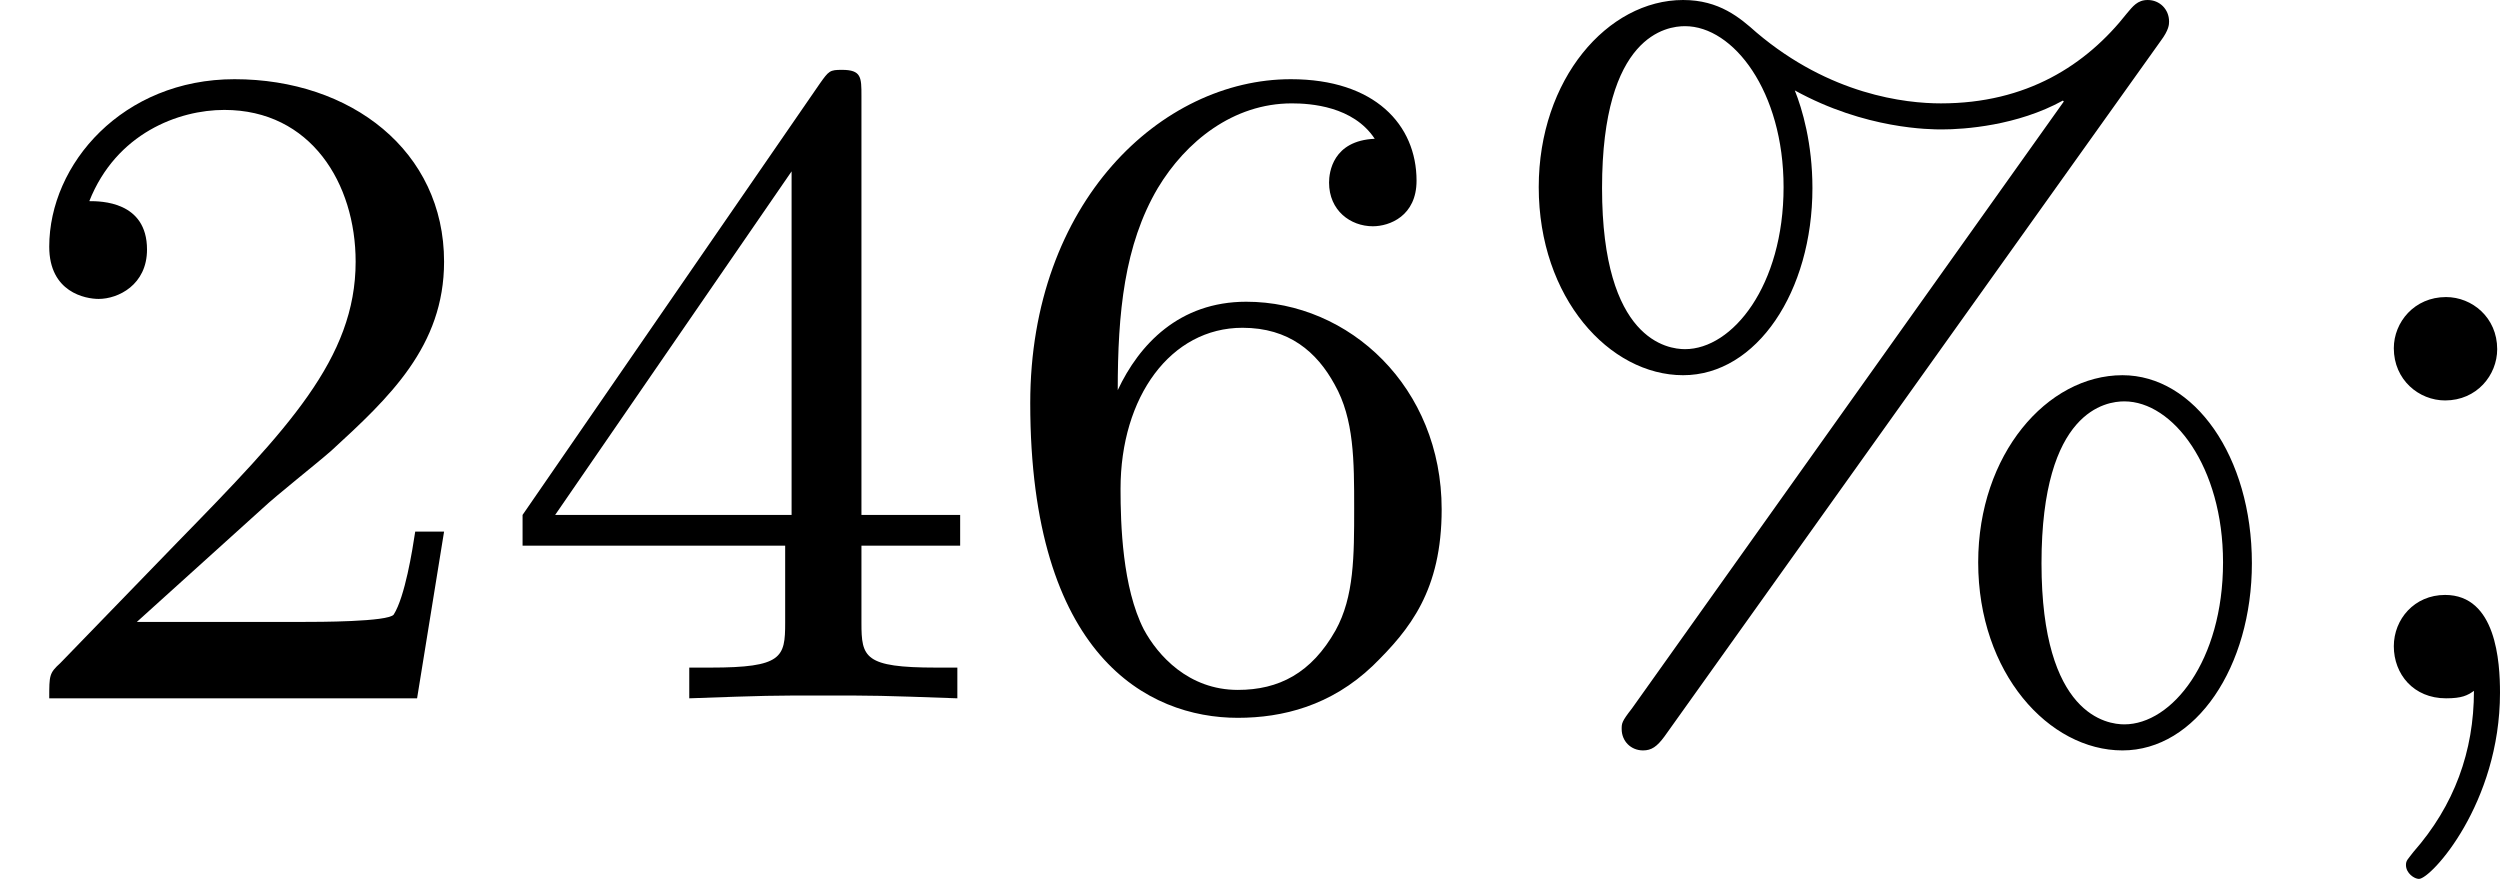
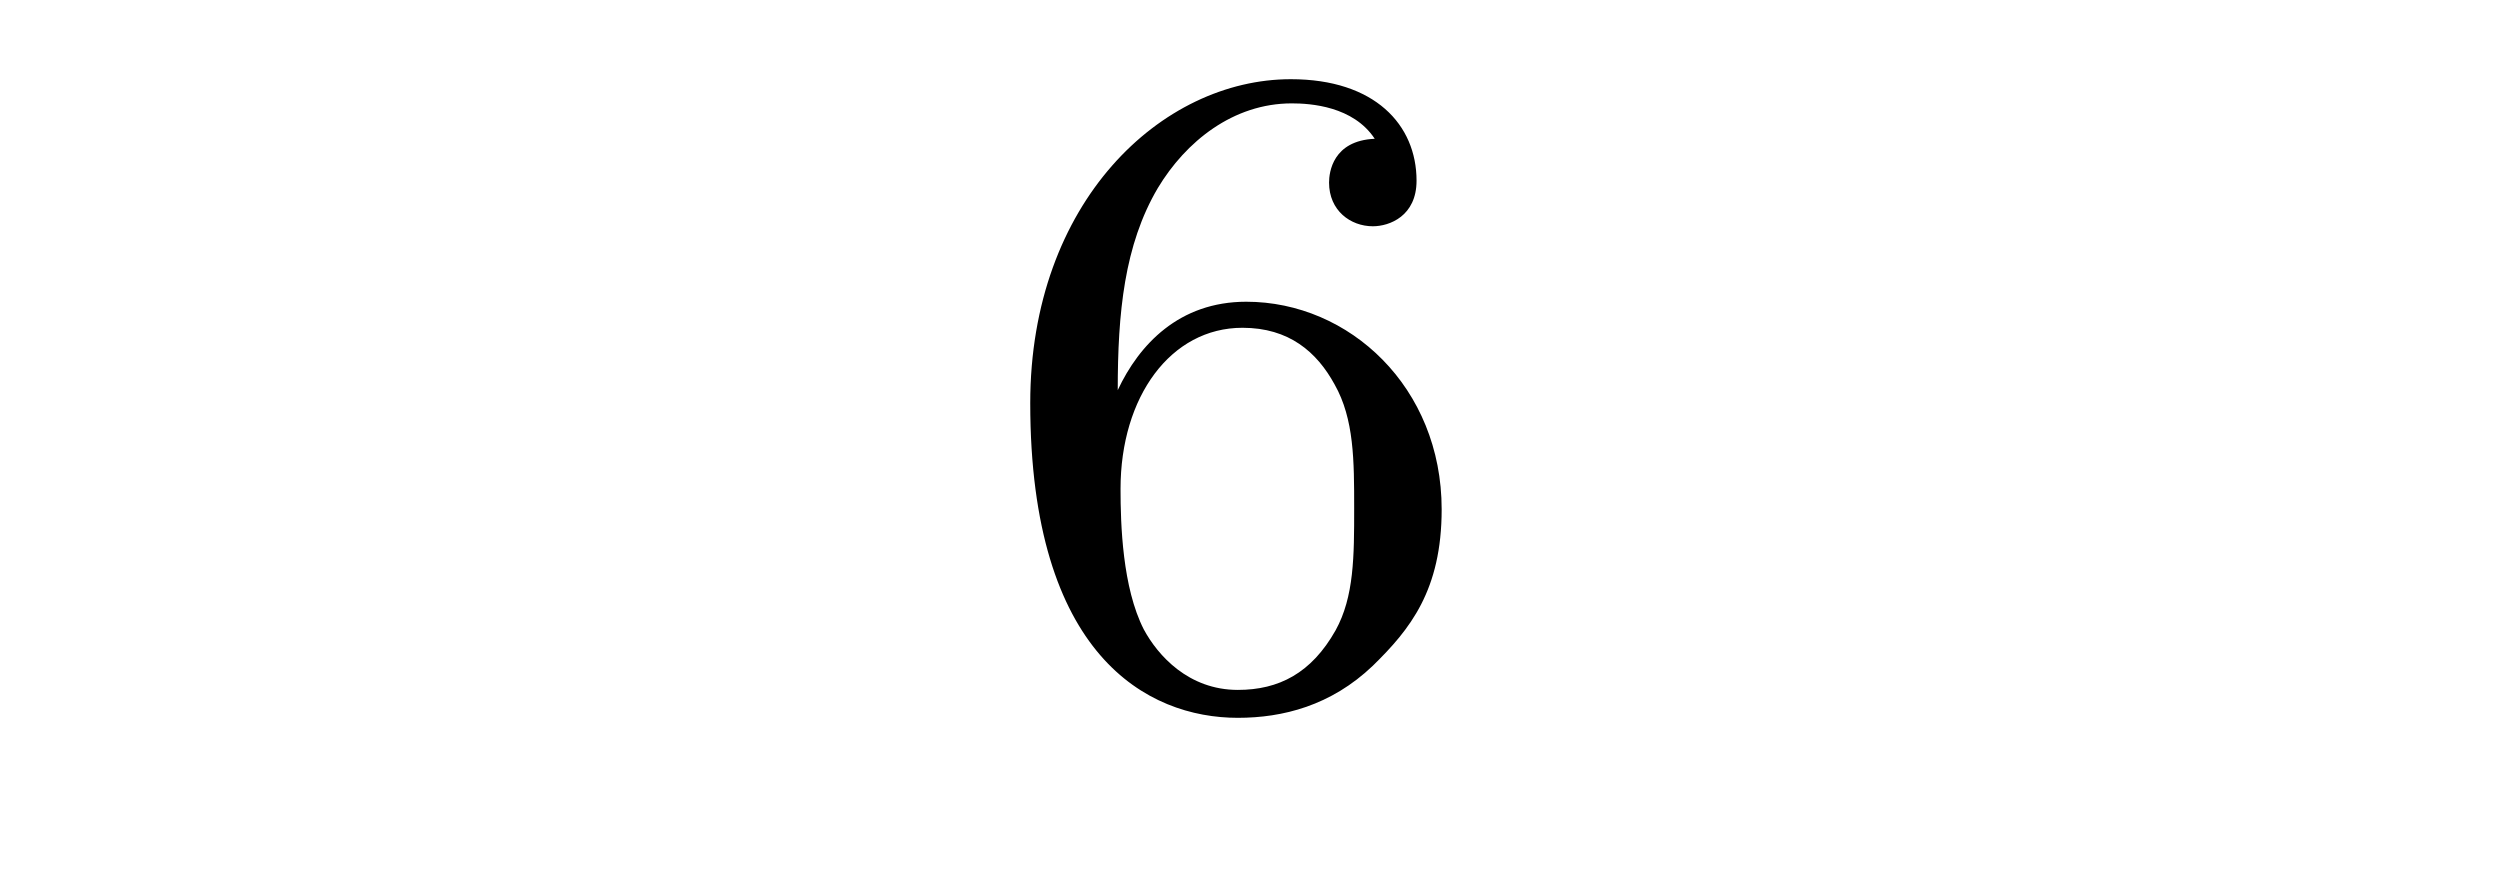
<svg xmlns="http://www.w3.org/2000/svg" xmlns:xlink="http://www.w3.org/1999/xlink" version="1.1" width="42.803pt" height="15.048pt" viewBox="50.433 61.142 42.803 15.048">
  <defs>
-     <path id="g3-37" d="M5.794-5.627C5.866-5.723 5.866-5.77 5.866-5.794C5.866-5.898 5.786-5.978 5.683-5.978C5.595-5.978 5.555-5.922 5.507-5.866C5.157-5.42 4.647-5.093 3.913-5.093C3.61-5.093 2.965-5.165 2.335-5.699C2.192-5.826 2.016-5.978 1.706-5.978C1.06-5.978 .47-5.3 .47-4.376C.47-3.427 1.076-2.766 1.706-2.766S2.813-3.483 2.813-4.368C2.813-4.75 2.726-5.045 2.662-5.204C3.268-4.87 3.826-4.87 3.921-4.87C4.113-4.87 4.567-4.902 4.957-5.117L4.965-5.109L1.267 .088C1.18 .199 1.18 .215 1.18 .263C1.18 .367 1.259 .446 1.363 .446C1.435 .446 1.482 .414 1.546 .327L5.794-5.627ZM1.722-2.989C1.578-2.989 1.012-3.061 1.012-4.368C1.012-5.683 1.57-5.754 1.722-5.754C2.136-5.754 2.566-5.197 2.566-4.376C2.566-3.531 2.128-2.989 1.722-2.989ZM6.575-1.156C6.575-2.072 6.081-2.766 5.467-2.766C4.822-2.766 4.232-2.088 4.232-1.164C4.232-.215 4.838 .446 5.467 .446S6.575-.271 6.575-1.156ZM5.483 .223C5.34 .223 4.774 .151 4.774-1.156C4.774-2.471 5.332-2.542 5.483-2.542C5.898-2.542 6.328-1.985 6.328-1.164C6.328-.319 5.89 .223 5.483 .223Z" />
-     <path id="g3-50" d="M2.248-1.626C2.375-1.745 2.71-2.008 2.837-2.12C3.332-2.574 3.802-3.013 3.802-3.738C3.802-4.686 3.005-5.3 2.008-5.3C1.052-5.3 .422-4.575 .422-3.866C.422-3.475 .733-3.419 .845-3.419C1.012-3.419 1.259-3.539 1.259-3.842C1.259-4.256 .861-4.256 .765-4.256C.996-4.838 1.53-5.037 1.921-5.037C2.662-5.037 3.045-4.407 3.045-3.738C3.045-2.909 2.463-2.303 1.522-1.339L.518-.303C.422-.215 .422-.199 .422 0H3.571L3.802-1.427H3.555C3.531-1.267 3.467-.869 3.371-.717C3.324-.654 2.718-.654 2.59-.654H1.172L2.248-1.626Z" />
-     <path id="g3-52" d="M3.14-5.157C3.14-5.316 3.14-5.38 2.973-5.38C2.869-5.38 2.861-5.372 2.782-5.26L.239-1.57V-1.307H2.487V-.646C2.487-.351 2.463-.263 1.849-.263H1.666V0C2.343-.024 2.359-.024 2.813-.024S3.284-.024 3.961 0V-.263H3.778C3.164-.263 3.14-.351 3.14-.646V-1.307H3.985V-1.57H3.14V-5.157ZM2.542-4.511V-1.57H.518L2.542-4.511Z" />
    <path id="g3-54" d="M1.1-2.638C1.1-3.3 1.156-3.881 1.443-4.368C1.682-4.766 2.088-5.093 2.59-5.093C2.75-5.093 3.116-5.069 3.3-4.79C2.941-4.774 2.909-4.503 2.909-4.415C2.909-4.176 3.092-4.041 3.284-4.041C3.427-4.041 3.658-4.129 3.658-4.431C3.658-4.91 3.3-5.3 2.582-5.3C1.474-5.3 .351-4.248 .351-2.527C.351-.367 1.355 .167 2.128 .167C2.511 .167 2.925 .064 3.284-.279C3.602-.59 3.873-.925 3.873-1.618C3.873-2.662 3.084-3.395 2.2-3.395C1.626-3.395 1.283-3.029 1.1-2.638ZM2.128-.072C1.706-.072 1.443-.367 1.323-.59C1.14-.948 1.124-1.49 1.124-1.793C1.124-2.582 1.554-3.172 2.168-3.172C2.566-3.172 2.805-2.965 2.957-2.686C3.124-2.391 3.124-2.032 3.124-1.626S3.124-.869 2.965-.582C2.758-.215 2.479-.072 2.128-.072Z" />
-     <path id="g3-59" d="M1.618-2.989C1.618-3.26 1.403-3.435 1.18-3.435C.909-3.435 .733-3.22 .733-2.997C.733-2.726 .948-2.55 1.172-2.55C1.443-2.55 1.618-2.766 1.618-2.989ZM1.419-.064C1.419 .454 1.251 .917 .901 1.315C.853 1.379 .837 1.387 .837 1.427C.837 1.498 .909 1.546 .948 1.546C1.052 1.546 1.642 .901 1.642-.048C1.642-.311 1.61-.885 1.172-.885C.909-.885 .733-.677 .733-.446C.733-.207 .901 0 1.18 0C1.315 0 1.363-.024 1.419-.064Z" />
  </defs>
  <g id="page2" transform="matrix(2 0 0 2 0 0)">
    <use x="25.216" y="36.549" xlink:href="#g3-50" />
    <use x="29.451" y="36.549" xlink:href="#g3-52" />
    <use x="33.685" y="36.549" xlink:href="#g3-54" />
    <use x="37.919" y="36.549" xlink:href="#g3-37" />
    <use x="44.976" y="36.549" xlink:href="#g3-59" />
  </g>
</svg>